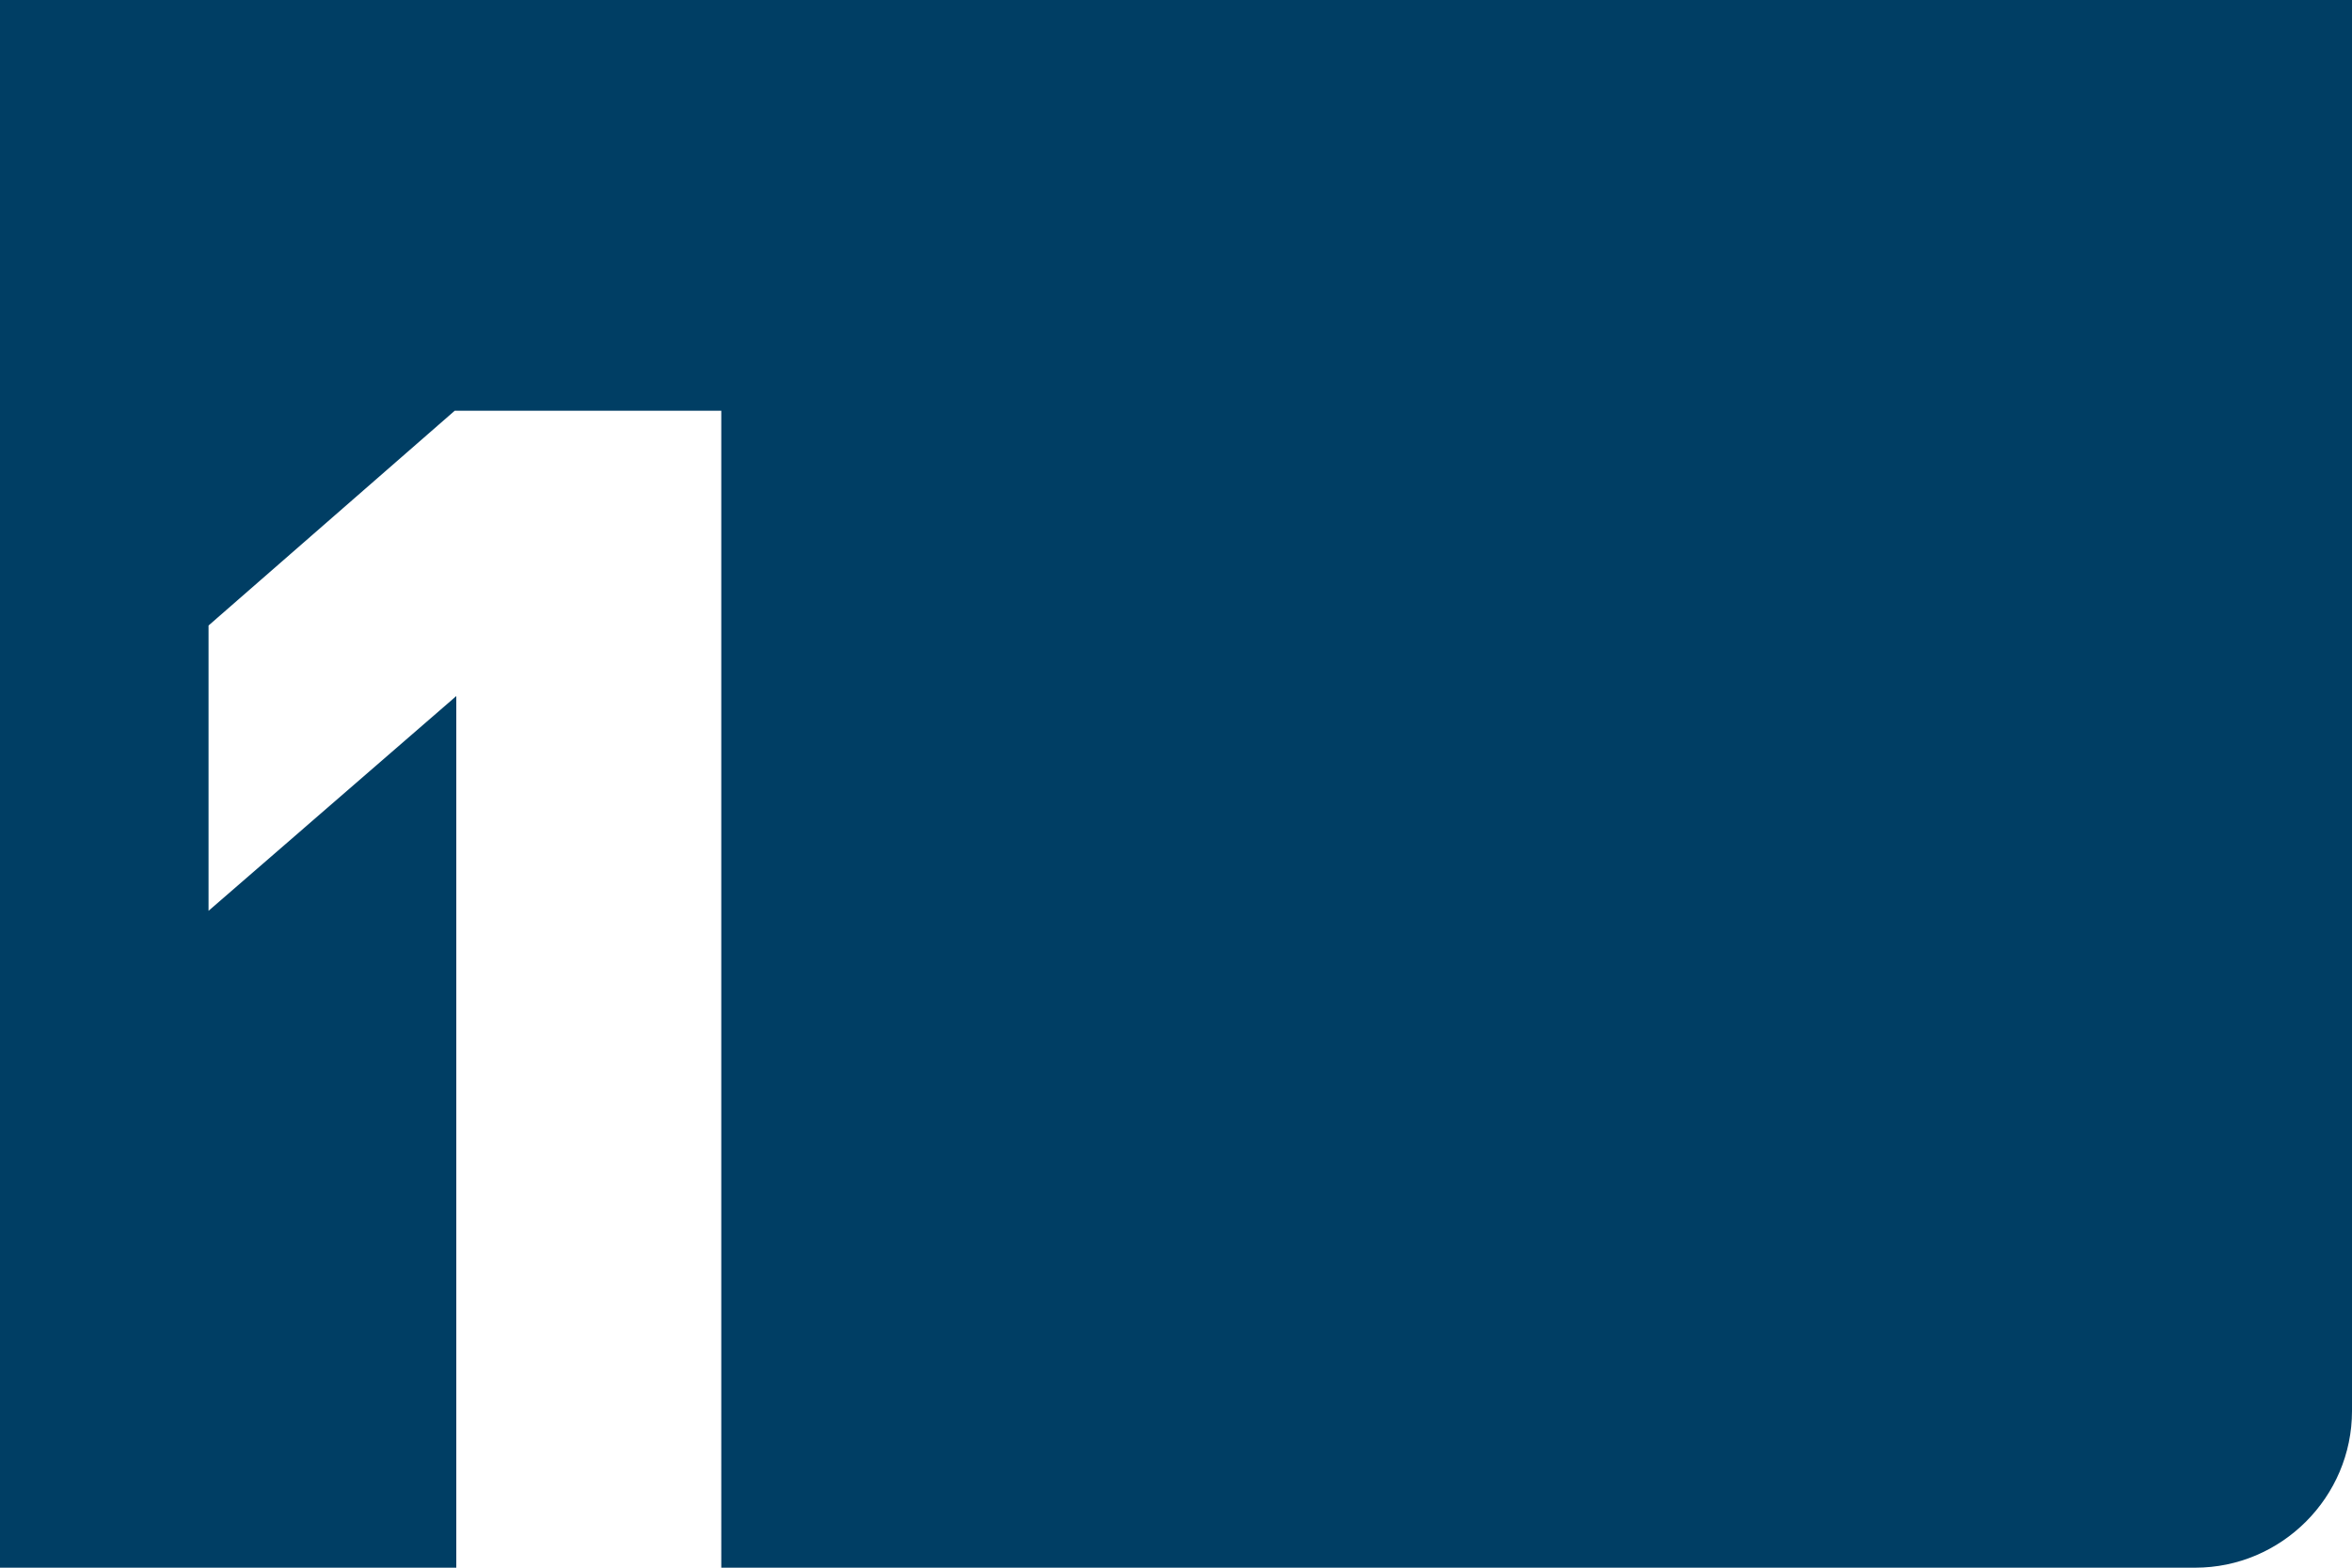
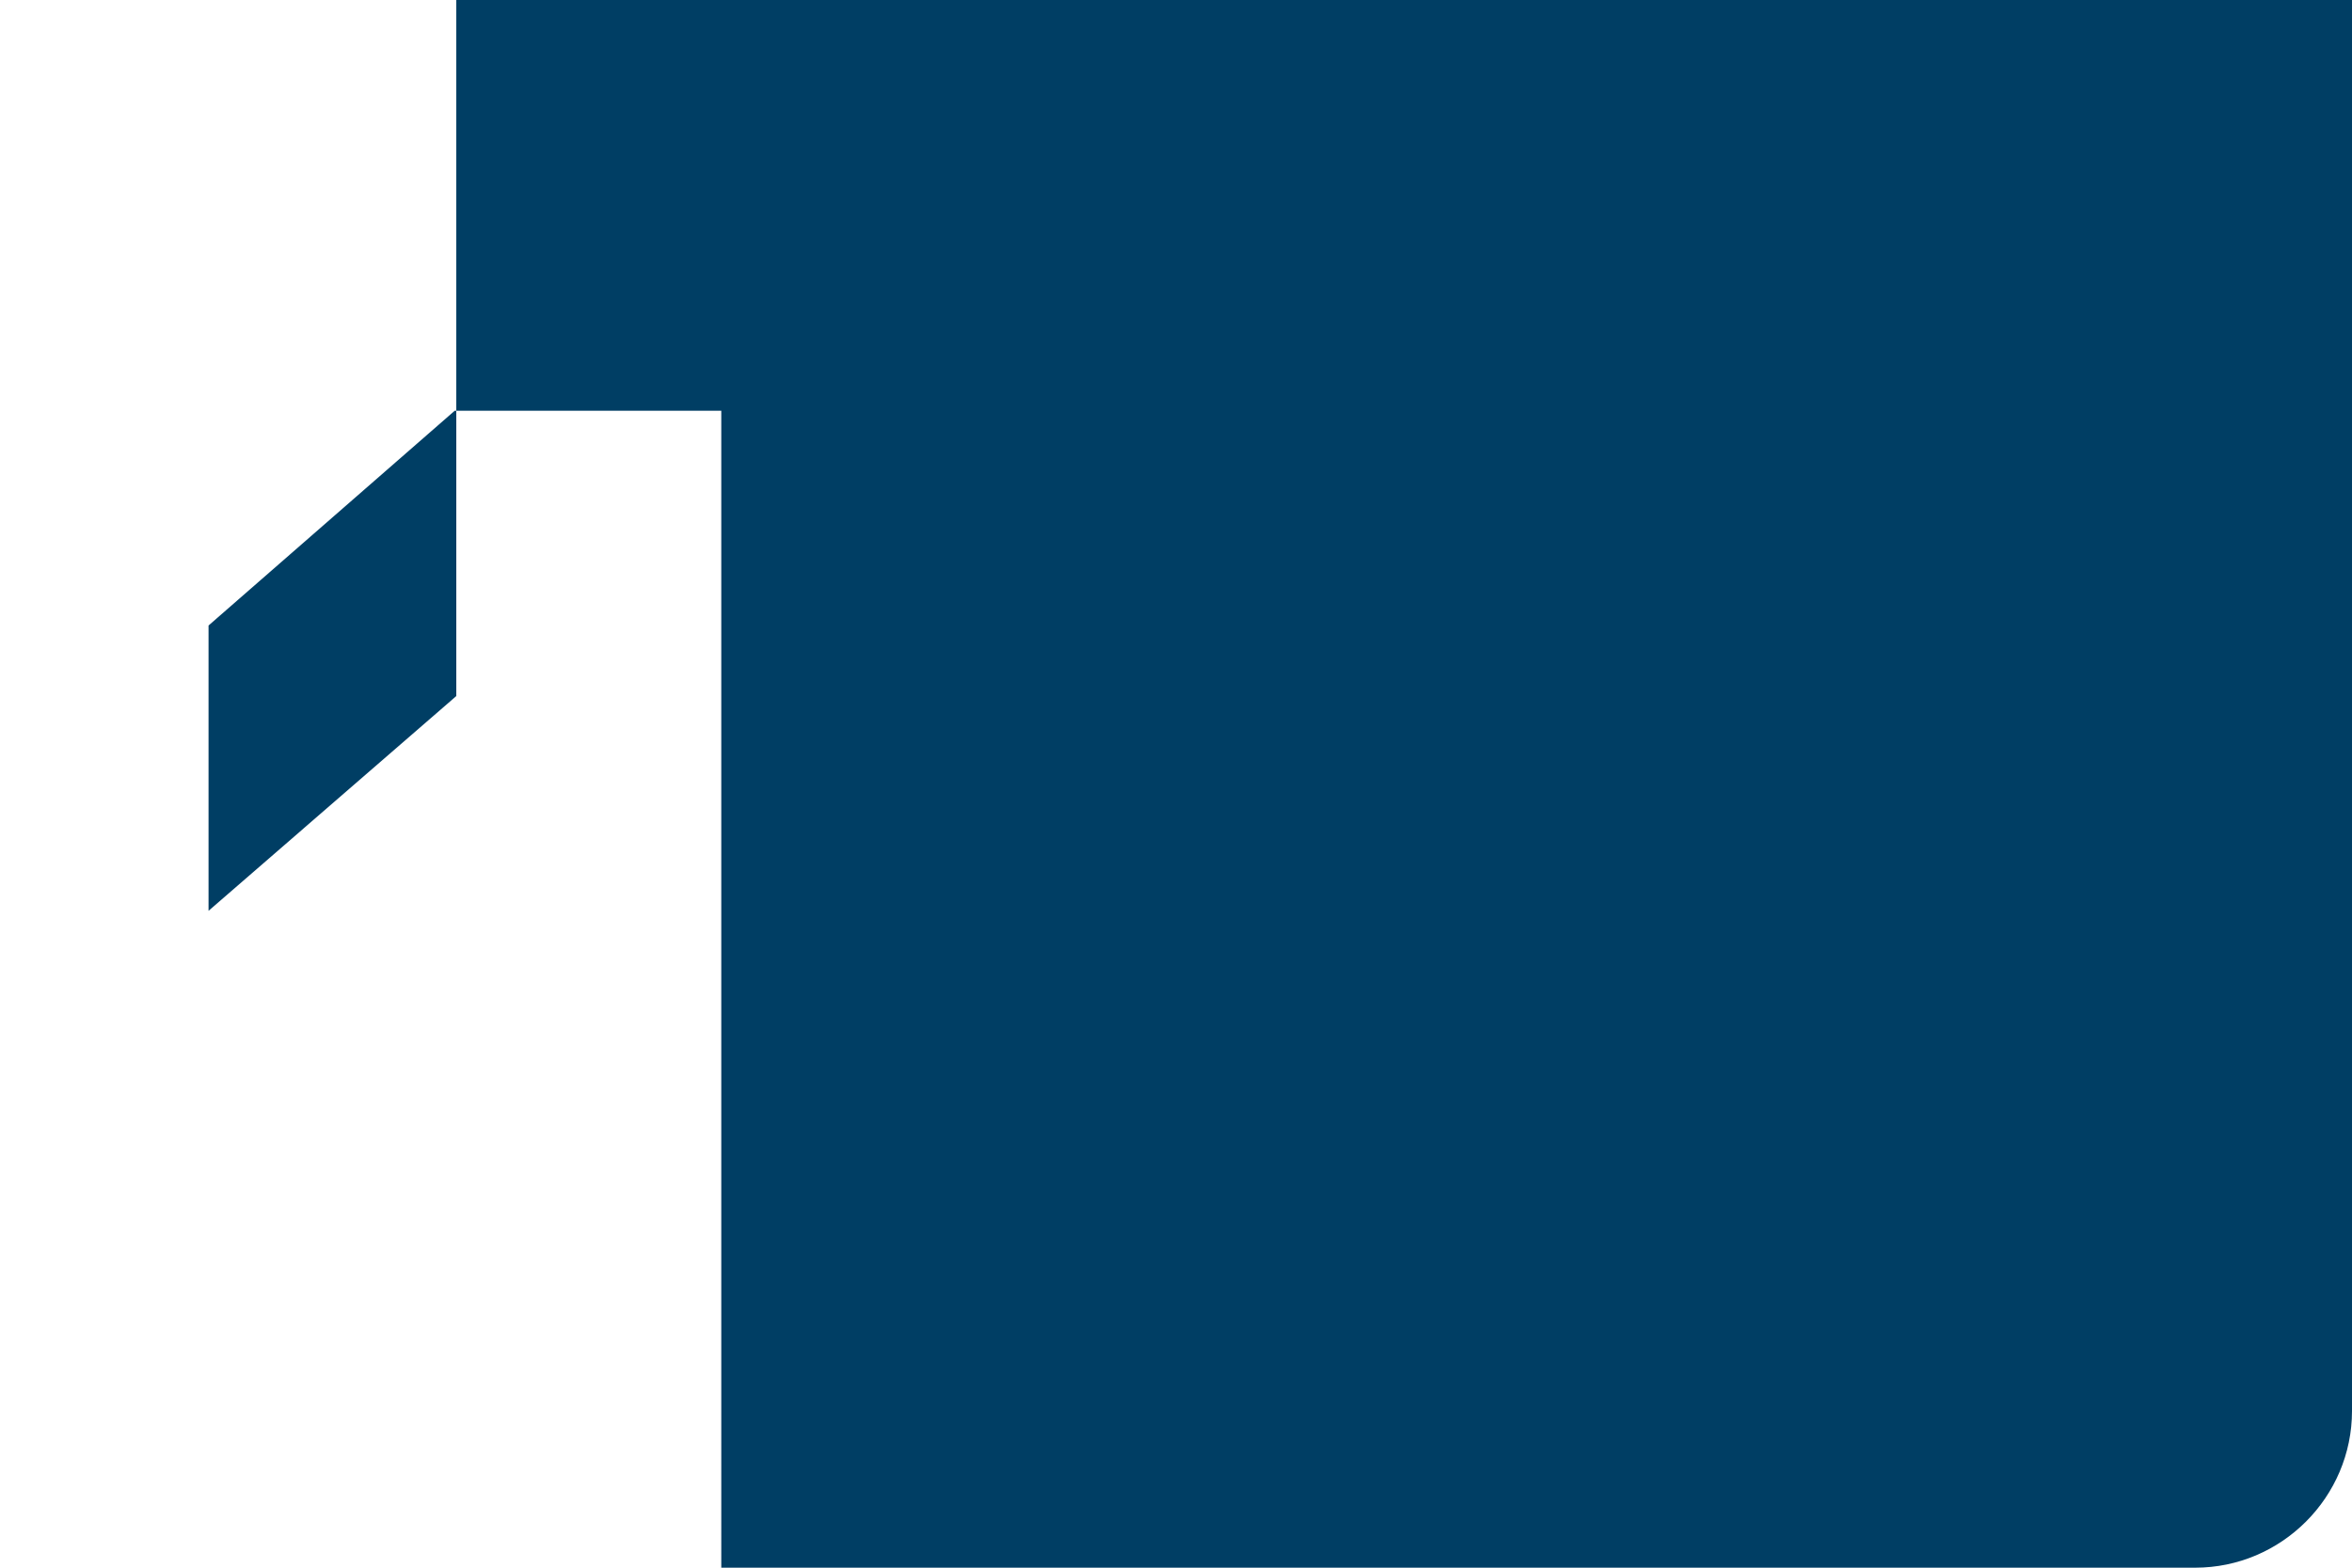
<svg xmlns="http://www.w3.org/2000/svg" version="1.1" id="Layer_1" x="0px" y="0px" width="150px" height="100px" viewBox="0 0 150 100" style="enable-background:new 0 0 150 100;" xml:space="preserve">
  <style type="text/css">
	.st0{fill:#003E64;}
</style>
-   <path class="st0" d="M0,0v100h29.1V44.4L13.3,58.1V39.9L29,26.2h17V100h94c5.5,0,10-4.5,10-10V0H0z" />
+   <path class="st0" d="M0,0h29.1V44.4L13.3,58.1V39.9L29,26.2h17V100h94c5.5,0,10-4.5,10-10V0H0z" />
</svg>